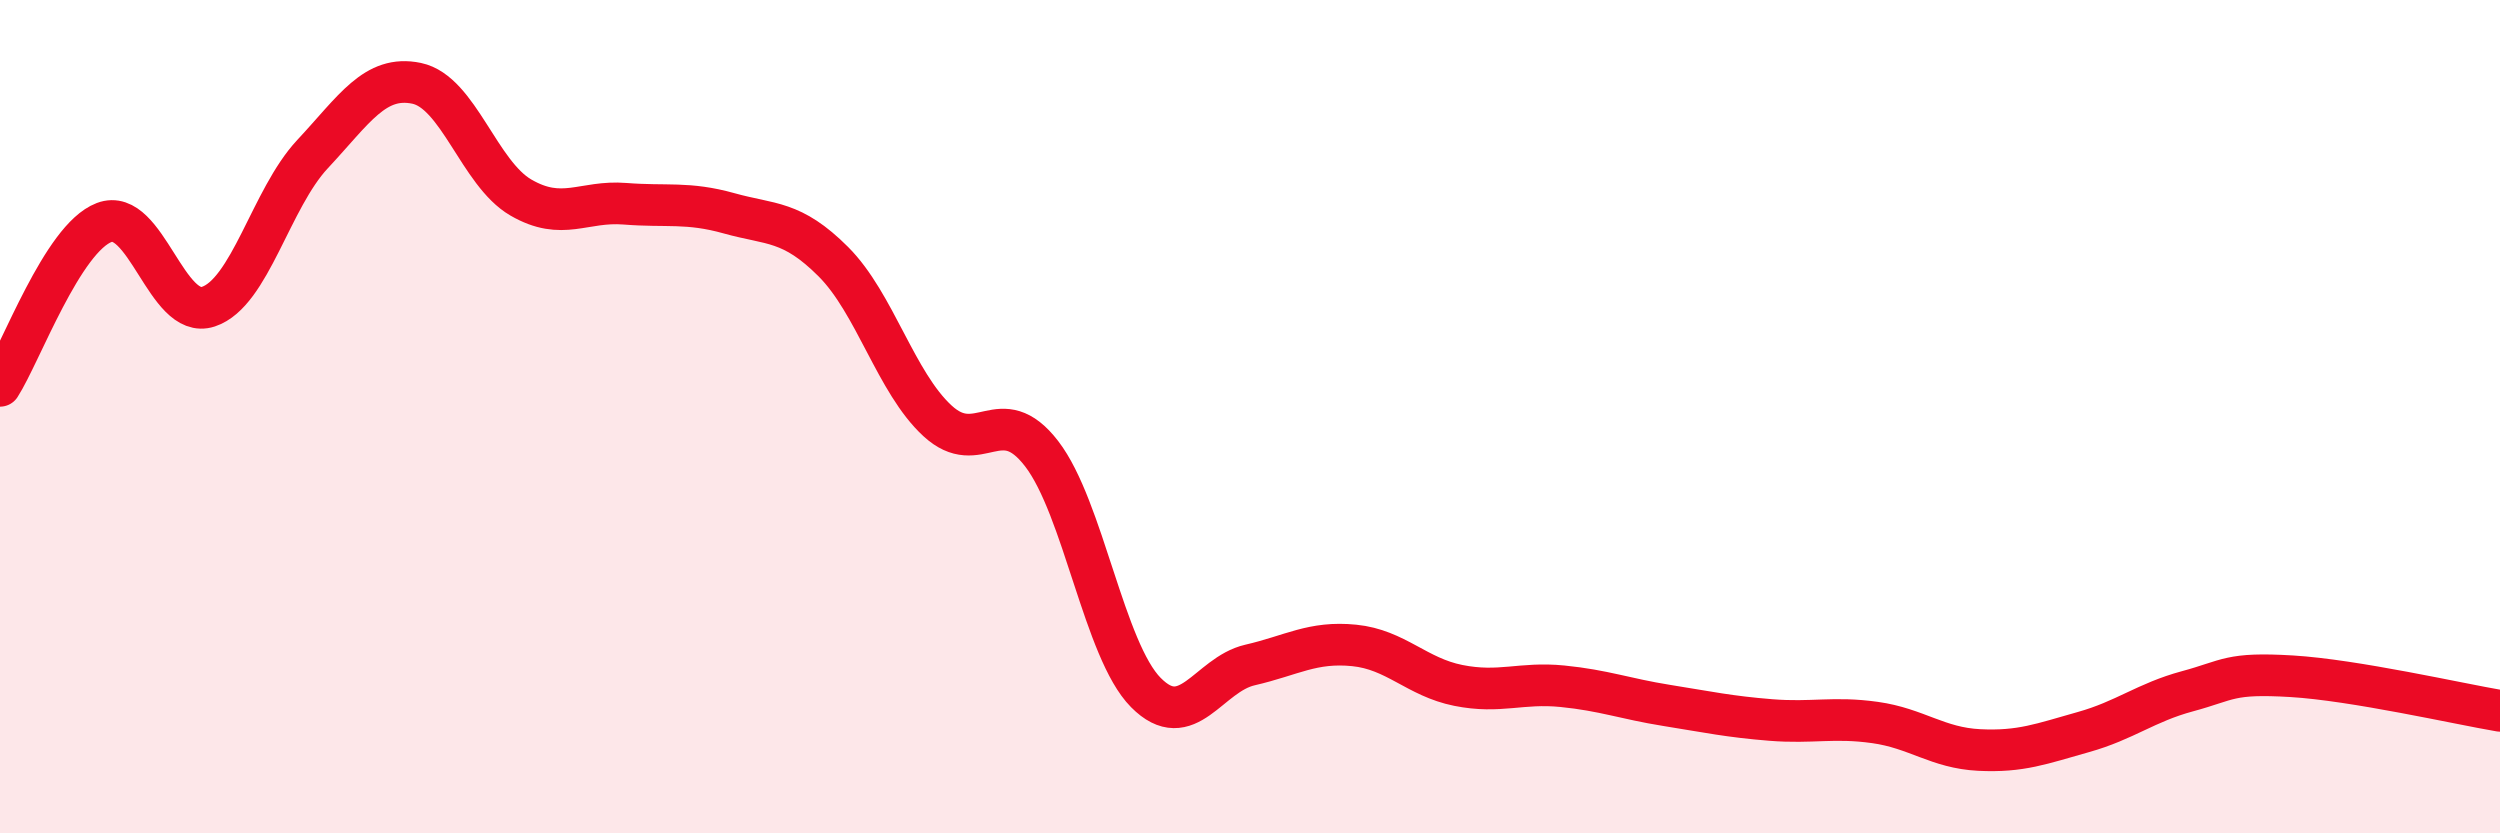
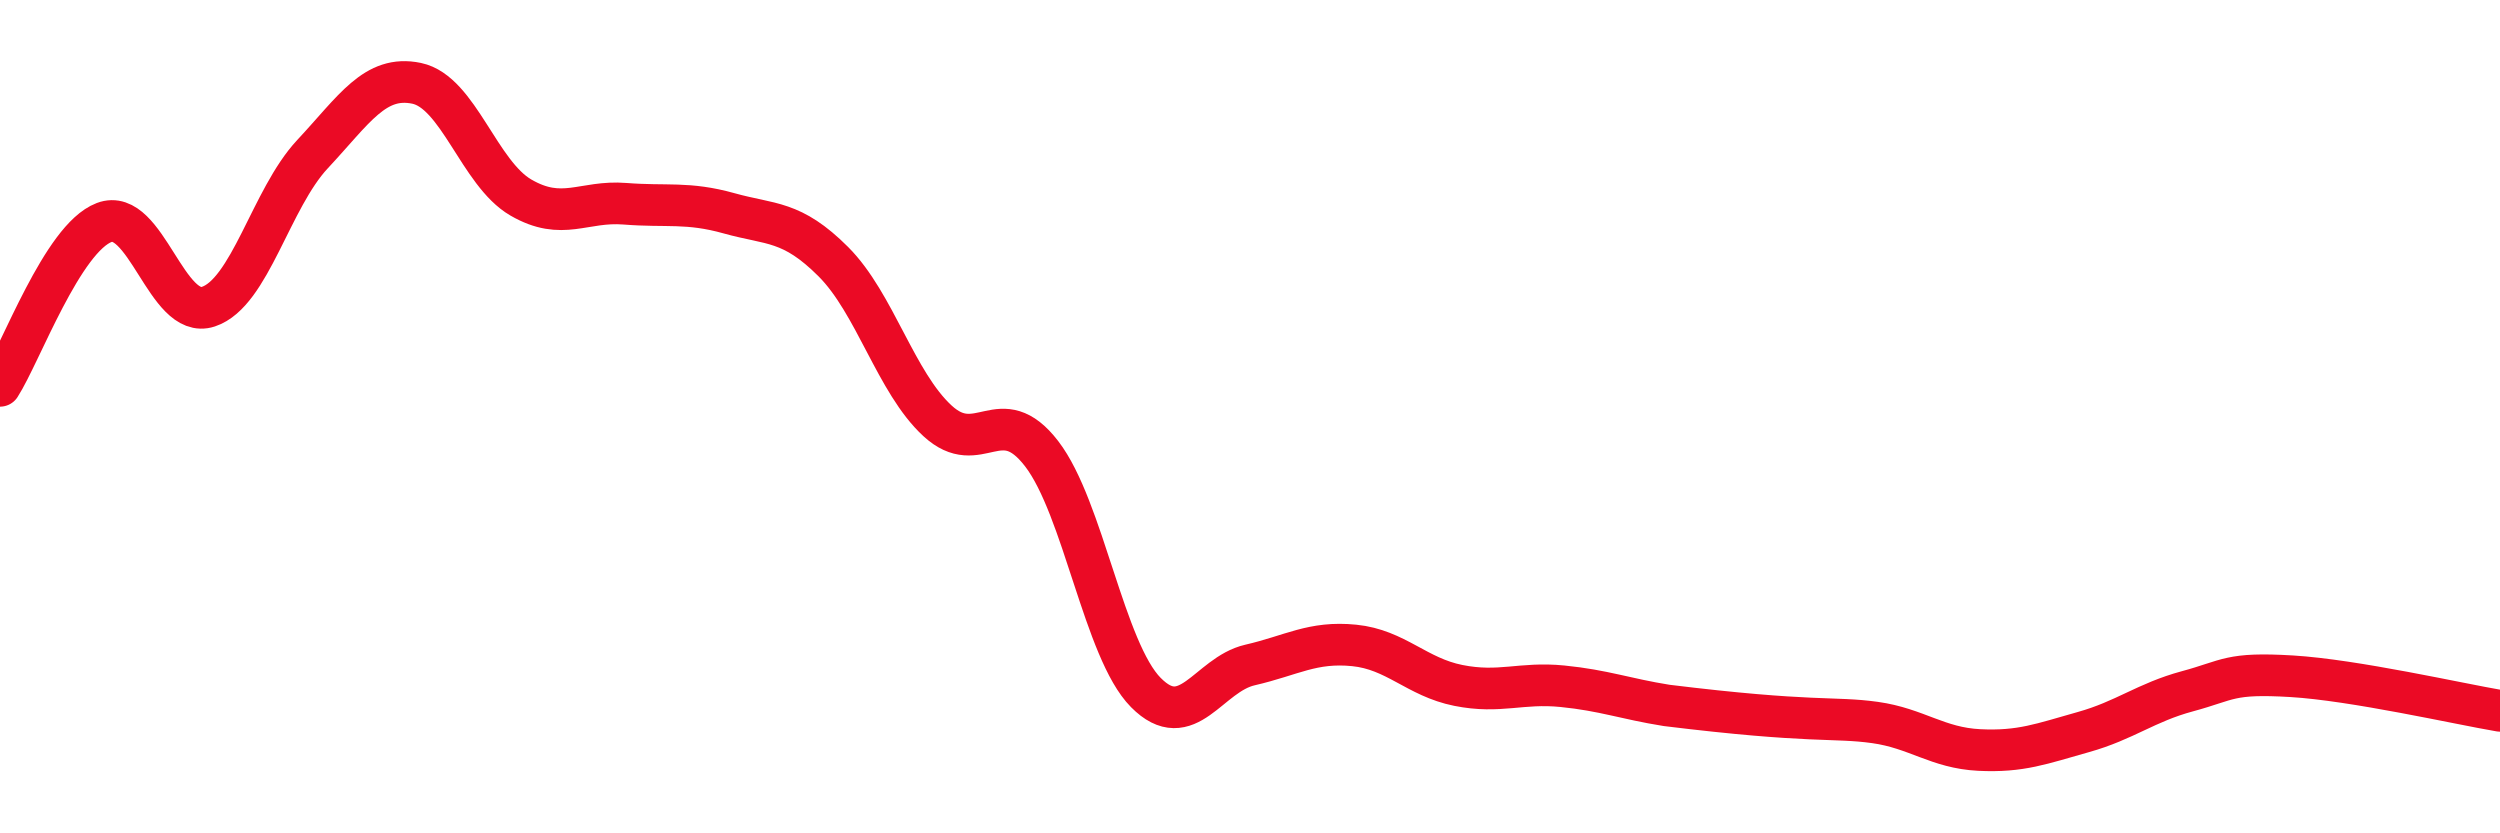
<svg xmlns="http://www.w3.org/2000/svg" width="60" height="20" viewBox="0 0 60 20">
-   <path d="M 0,9.26 C 0.5,8.48 1.5,5.72 2.5,5.34 C 3.5,4.96 4,7.69 5,7.36 C 6,7.03 6.5,4.77 7.5,3.7 C 8.5,2.63 9,1.79 10,2 C 11,2.21 11.5,4.16 12.5,4.74 C 13.5,5.32 14,4.81 15,4.89 C 16,4.97 16.5,4.84 17.5,5.12 C 18.5,5.4 19,5.28 20,6.28 C 21,7.28 21.5,9.18 22.5,10.1 C 23.5,11.02 24,9.59 25,10.89 C 26,12.19 26.5,15.61 27.5,16.62 C 28.5,17.63 29,16.19 30,15.96 C 31,15.73 31.5,15.39 32.5,15.49 C 33.5,15.59 34,16.25 35,16.45 C 36,16.65 36.5,16.37 37.5,16.47 C 38.5,16.57 39,16.77 40,16.93 C 41,17.09 41.5,17.2 42.5,17.28 C 43.5,17.36 44,17.2 45,17.34 C 46,17.48 46.5,17.95 47.5,18 C 48.5,18.05 49,17.85 50,17.57 C 51,17.29 51.5,16.86 52.5,16.59 C 53.5,16.32 53.5,16.14 55,16.23 C 56.5,16.32 59,16.89 60,17.06L60 20L0 20Z" fill="#EB0A25" opacity="0.1" stroke-linecap="round" stroke-linejoin="round" />
-   <path d="M 0,9.26 C 0.5,8.48 1.5,5.72 2.5,5.34 C 3.5,4.96 4,7.69 5,7.36 C 6,7.03 6.5,4.77 7.5,3.7 C 8.5,2.63 9,1.79 10,2 C 11,2.21 11.5,4.16 12.5,4.74 C 13.5,5.32 14,4.81 15,4.89 C 16,4.97 16.5,4.84 17.5,5.12 C 18.5,5.4 19,5.28 20,6.28 C 21,7.28 21.5,9.18 22.5,10.1 C 23.5,11.02 24,9.59 25,10.89 C 26,12.19 26.5,15.61 27.5,16.62 C 28.5,17.63 29,16.19 30,15.96 C 31,15.73 31.5,15.39 32.5,15.49 C 33.5,15.59 34,16.25 35,16.45 C 36,16.65 36.5,16.37 37.5,16.47 C 38.5,16.57 39,16.77 40,16.93 C 41,17.09 41.5,17.2 42.5,17.28 C 43.5,17.36 44,17.2 45,17.34 C 46,17.48 46.5,17.95 47.5,18 C 48.5,18.05 49,17.85 50,17.57 C 51,17.29 51.5,16.86 52.5,16.59 C 53.5,16.32 53.5,16.14 55,16.23 C 56.5,16.32 59,16.89 60,17.06" stroke="#EB0A25" stroke-width="1" fill="none" stroke-linecap="round" stroke-linejoin="round" />
+   <path d="M 0,9.26 C 0.5,8.48 1.5,5.72 2.5,5.34 C 3.5,4.96 4,7.69 5,7.36 C 6,7.03 6.5,4.77 7.5,3.7 C 8.5,2.63 9,1.79 10,2 C 11,2.21 11.5,4.16 12.5,4.74 C 13.5,5.32 14,4.81 15,4.89 C 16,4.97 16.5,4.84 17.5,5.12 C 18.5,5.4 19,5.28 20,6.28 C 21,7.28 21.5,9.18 22.5,10.1 C 23.5,11.02 24,9.59 25,10.89 C 26,12.19 26.5,15.61 27.5,16.62 C 28.5,17.63 29,16.19 30,15.96 C 31,15.73 31.5,15.39 32.5,15.49 C 33.5,15.59 34,16.25 35,16.45 C 36,16.65 36.5,16.37 37.5,16.47 C 38.5,16.57 39,16.77 40,16.93 C 43.5,17.36 44,17.2 45,17.34 C 46,17.48 46.5,17.95 47.5,18 C 48.5,18.05 49,17.85 50,17.57 C 51,17.29 51.5,16.86 52.5,16.59 C 53.5,16.32 53.5,16.14 55,16.23 C 56.5,16.32 59,16.89 60,17.06" stroke="#EB0A25" stroke-width="1" fill="none" stroke-linecap="round" stroke-linejoin="round" />
</svg>